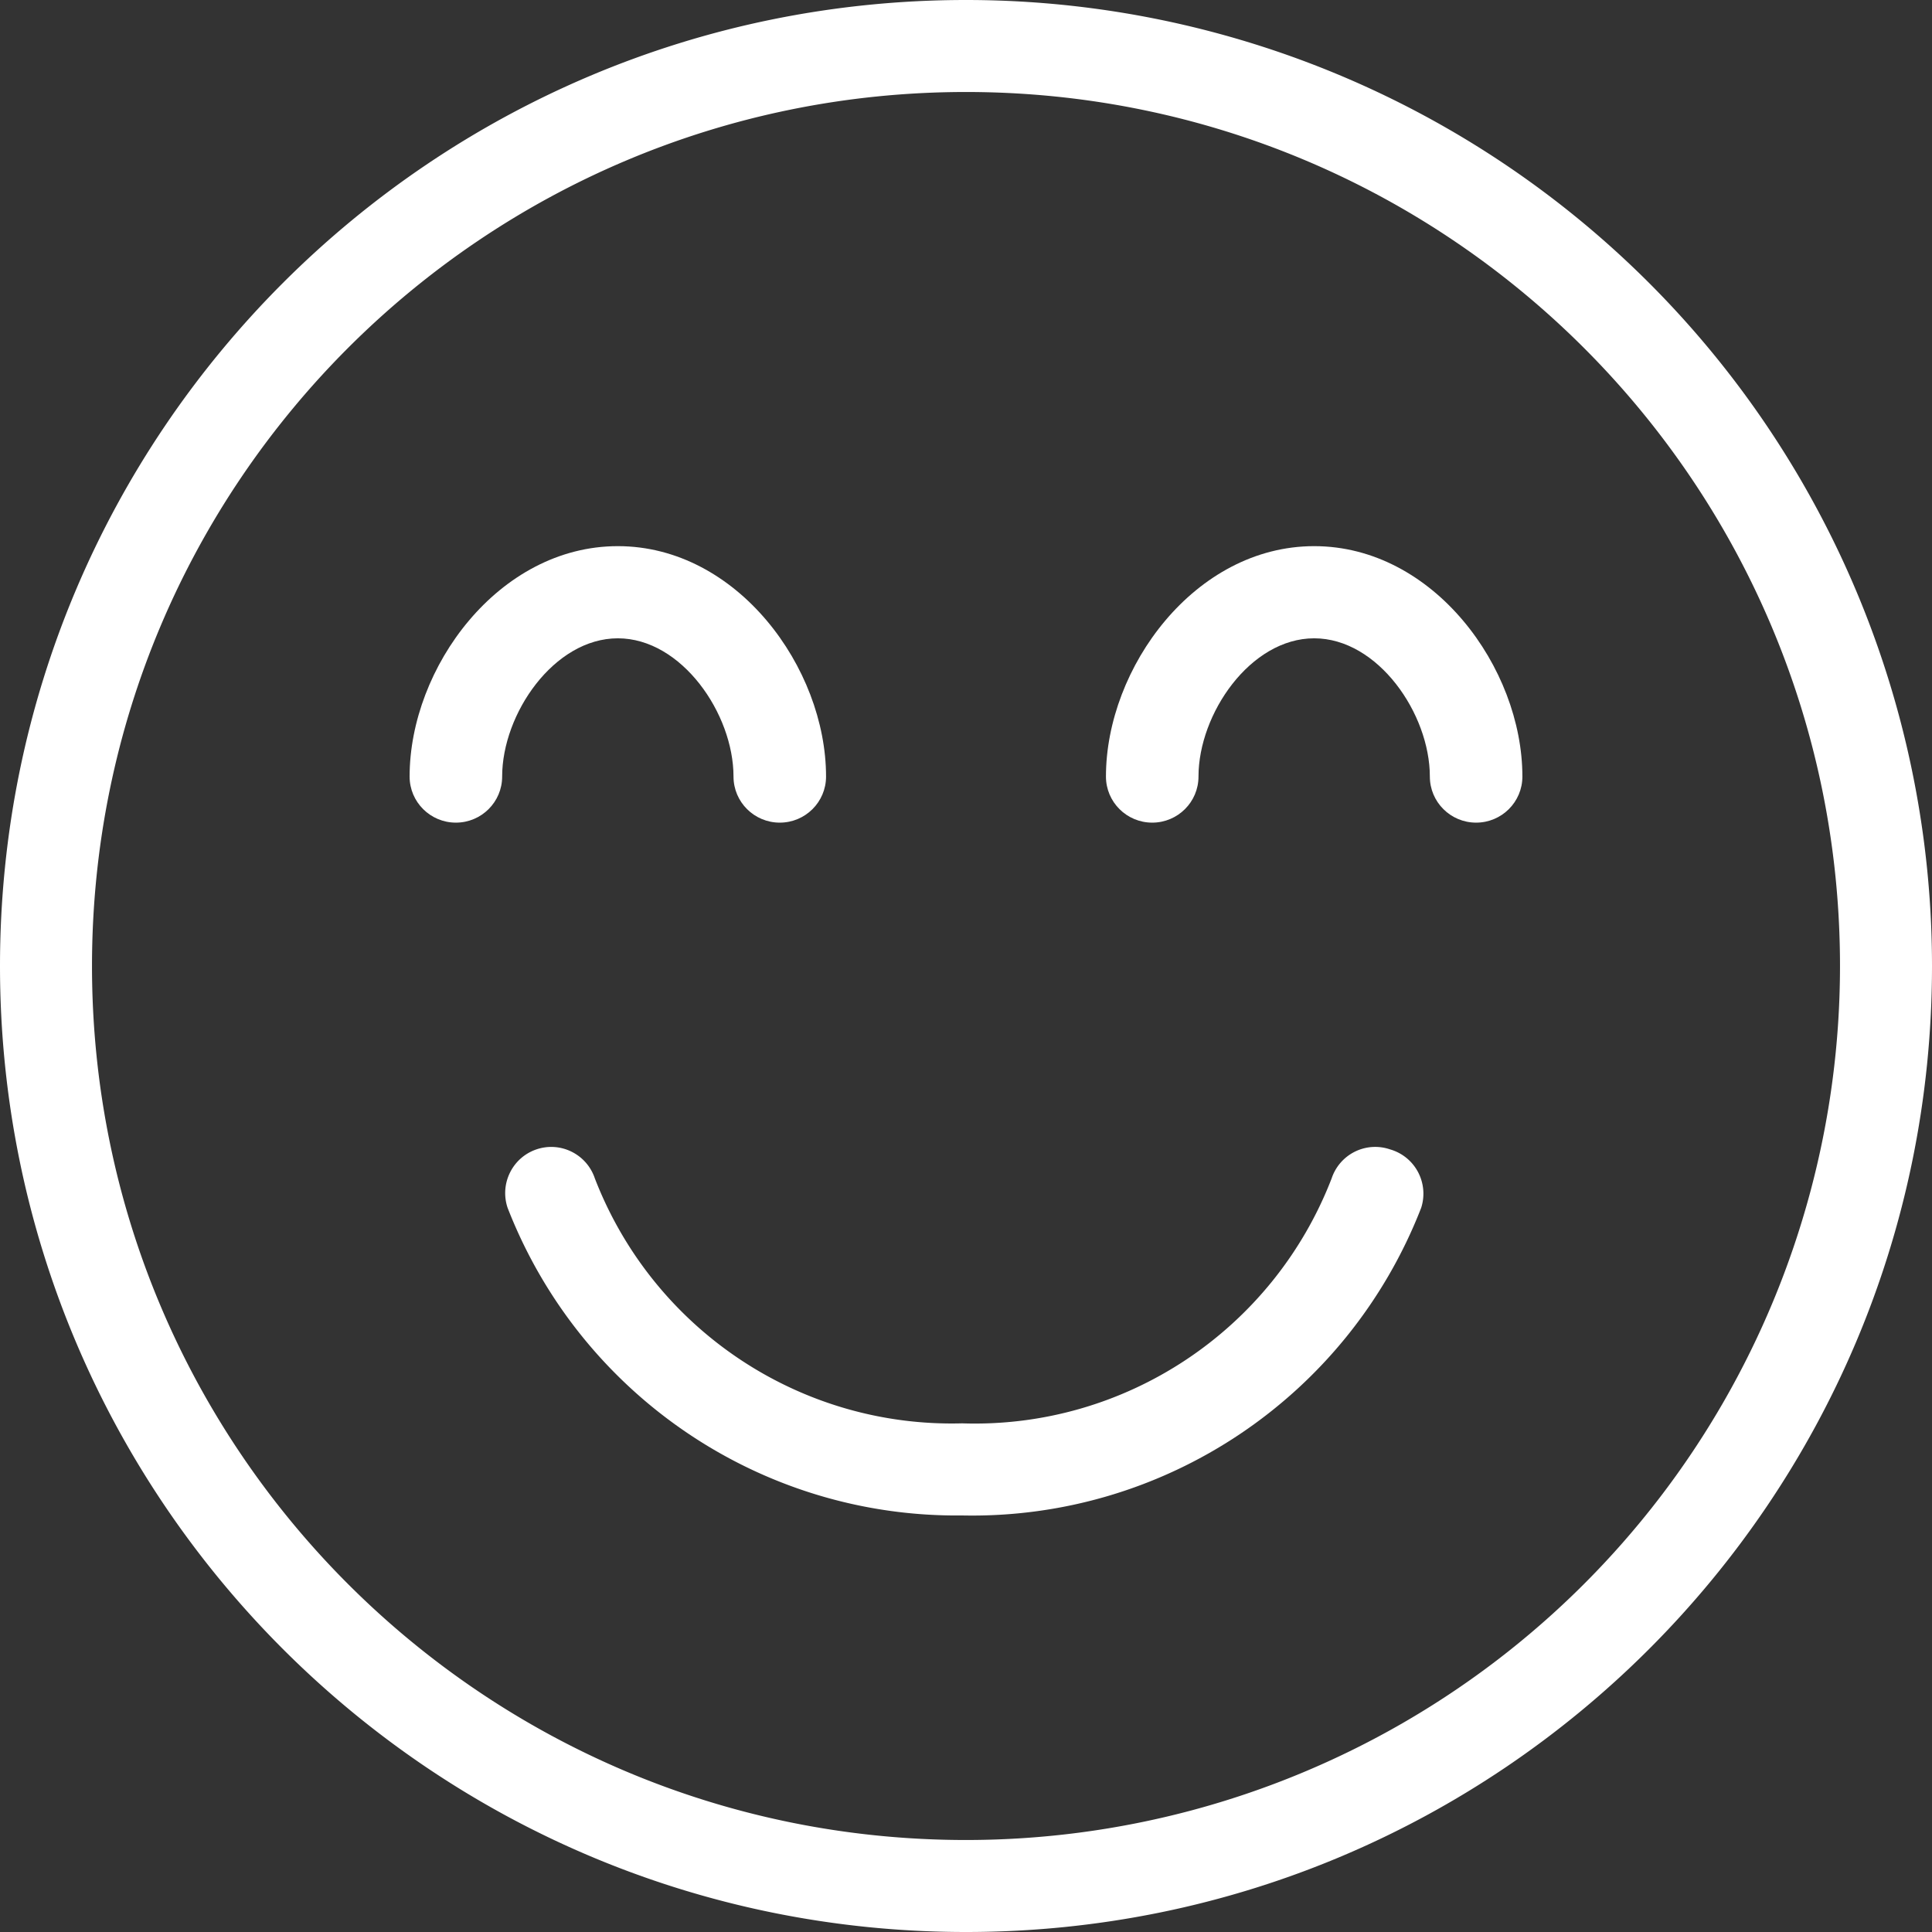
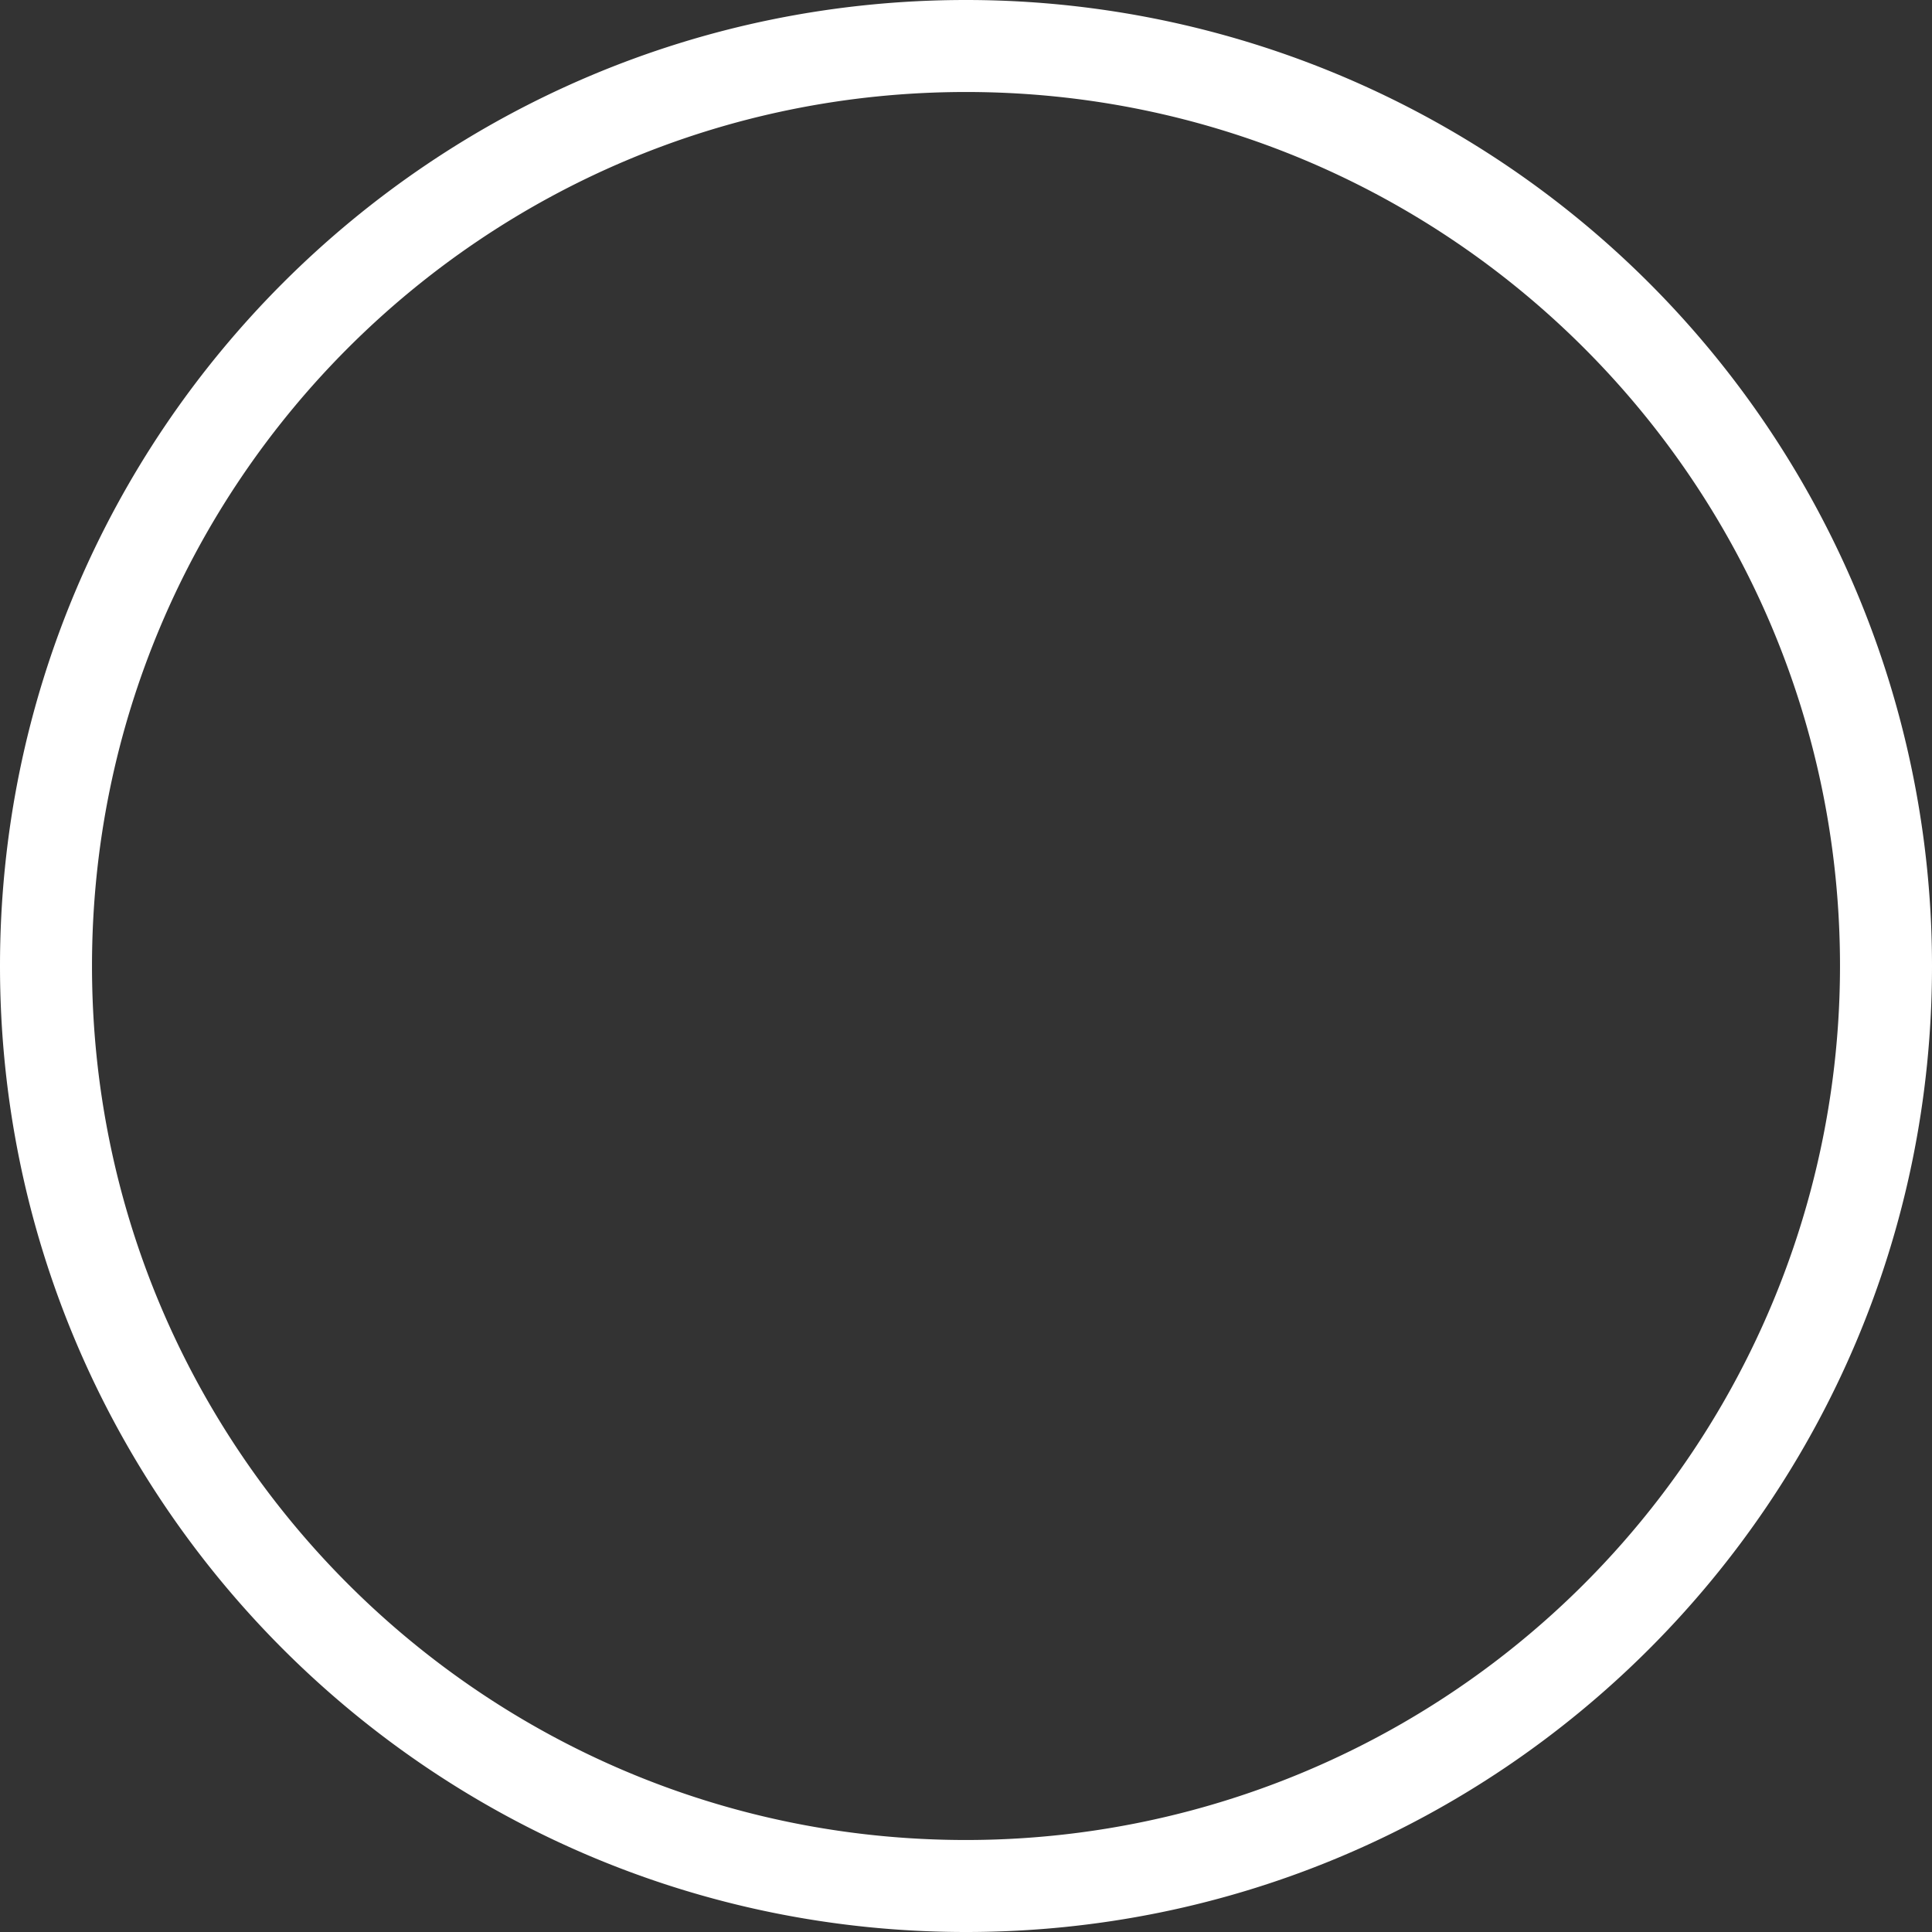
<svg xmlns="http://www.w3.org/2000/svg" width="566" height="566">
  <rect width="100%" height="100%" fill="#333333" stroke="none" />
  <g fill="#FFF" fill-rule="nonzero">
-     <path d="M407.203 336.716a13.411 13.411 0 00-10.302.69 13.478 13.478 0 00-6.779 7.81c-17.228 44.562-60.643 73.343-108.266 71.771-47.38 1.282-90.448-27.448-107.593-71.771-2.377-7.079-10.025-10.884-17.081-8.5-7.056 2.385-10.85 10.056-8.473 17.134 21.372 54.899 74.397 90.788 133.147 90.12 59.239 1.237 112.949-34.753 134.492-90.12a13.528 13.528 0 00-.94-10.518 13.457 13.457 0 00-8.205-6.616z" />
    <path d="M283 0C126.703 0 0 126.703 0 283s126.703 283 283 283 283-126.703 283-283A283 283 0 00283 0zm0 539.048C141.589 539.048 26.952 424.41 26.952 283S141.59 26.952 283 26.952 539.048 141.59 539.048 283A256.048 256.048 0 01283 539.048z" />
-     <path d="M181 187c18.707 0 33.889 22.14 33.889 40.5 0 7.456 6.069 13.5 13.555 13.5 7.487 0 13.556-6.044 13.556-13.5 0-31.86-26.027-67.5-61-67.5s-61 35.64-61 67.5c0 7.456 6.069 13.5 13.556 13.5 7.486 0 13.555-6.044 13.555-13.5 0-18.36 15.182-40.5 33.889-40.5zM385 160c-34.973 0-61 35.64-61 67.5 0 7.456 6.069 13.5 13.556 13.5 7.486 0 13.555-6.044 13.555-13.5 0-18.36 15.182-40.5 33.889-40.5s33.889 22.14 33.889 40.5c0 7.456 6.069 13.5 13.555 13.5 7.487 0 13.556-6.044 13.556-13.5 0-31.86-26.027-67.5-61-67.5z" />
  </g>
</svg>